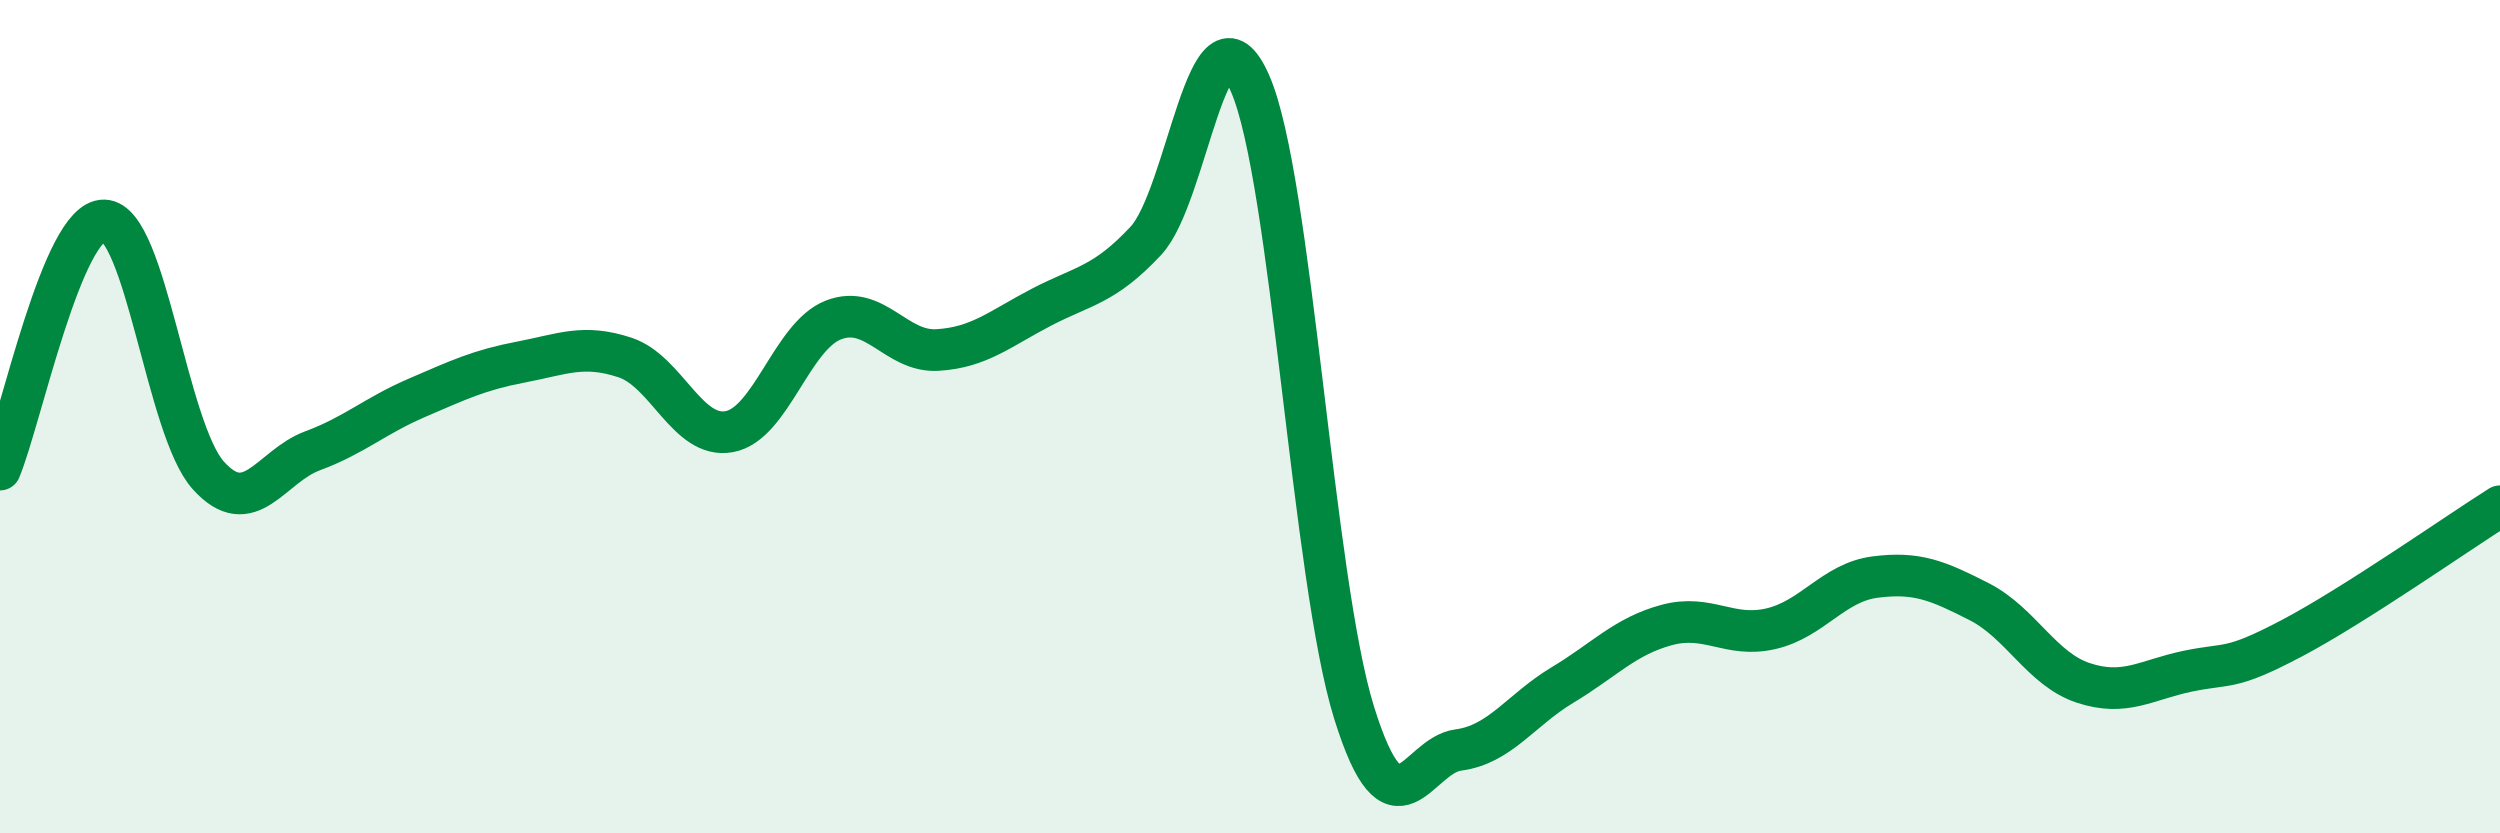
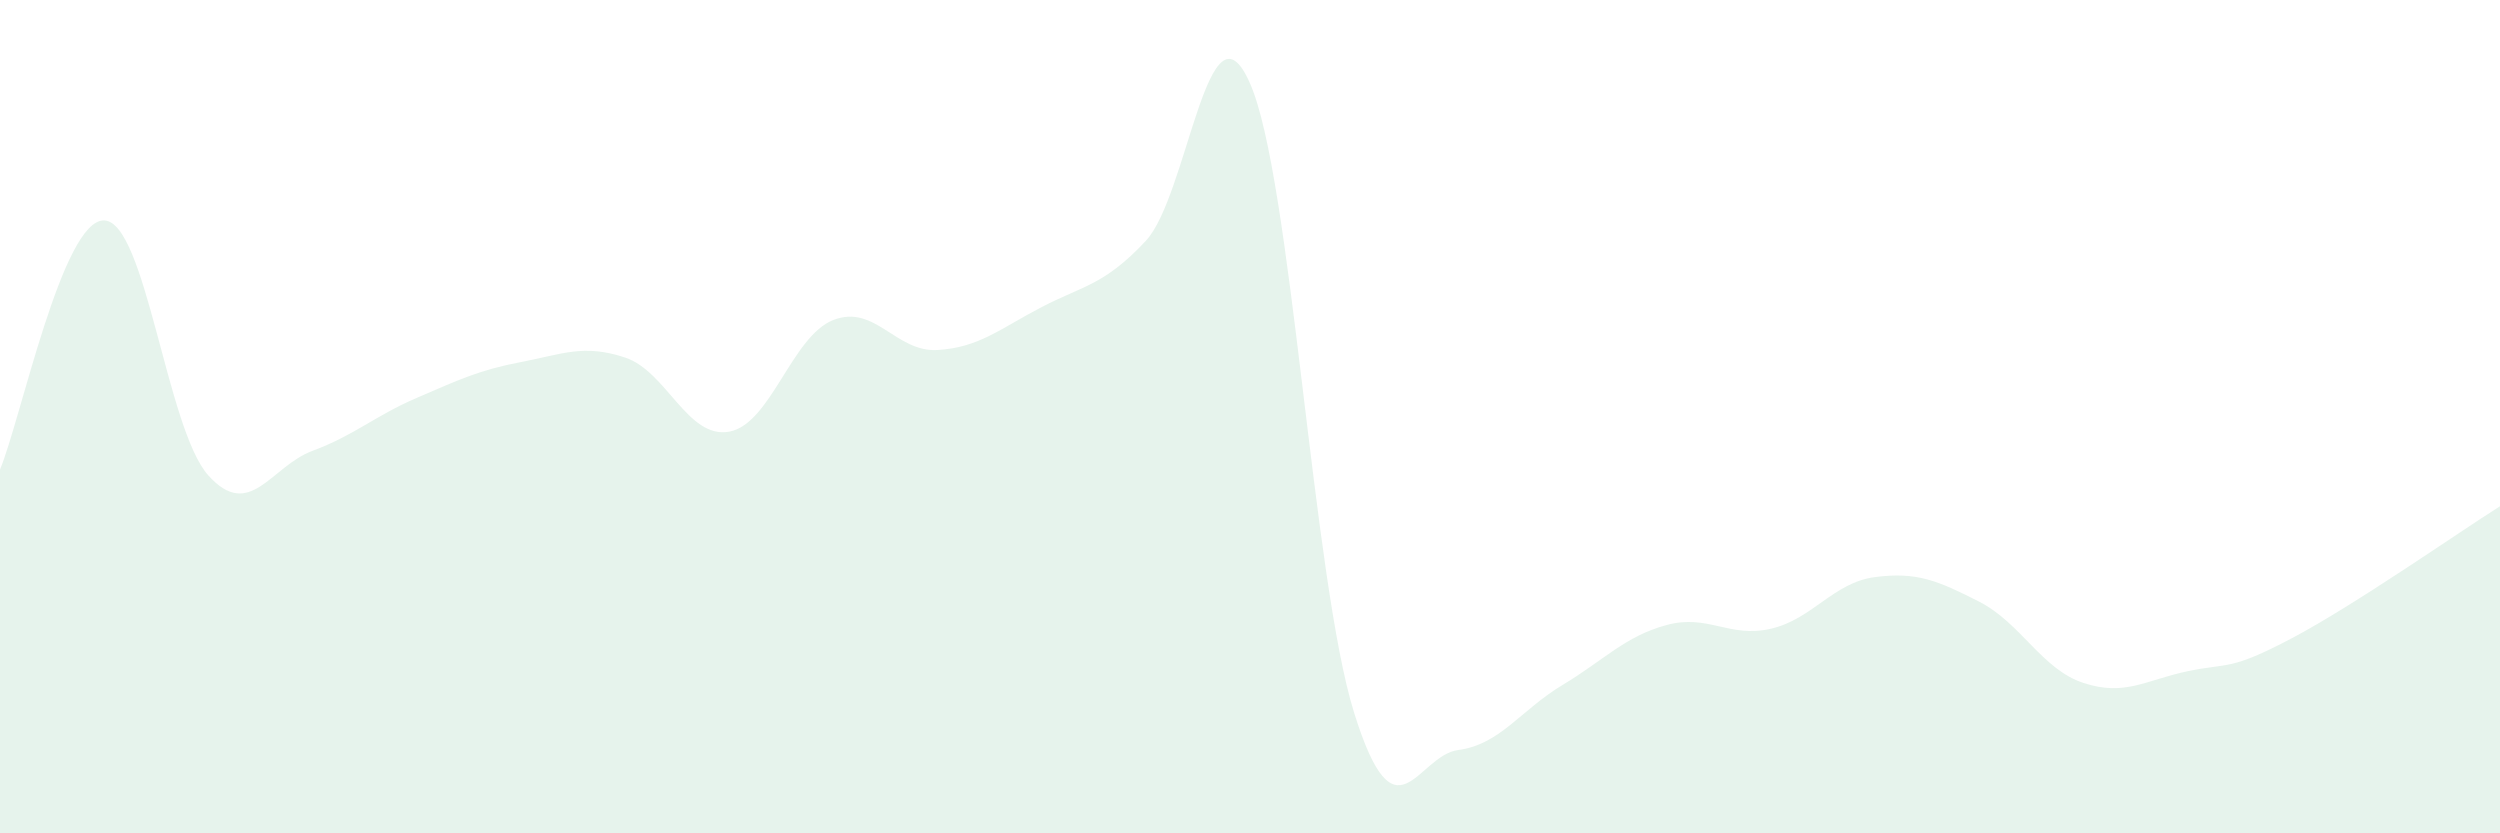
<svg xmlns="http://www.w3.org/2000/svg" width="60" height="20" viewBox="0 0 60 20">
  <path d="M 0,11.27 C 0.5,10.07 1.5,5.26 2.5,5.29 C 3.5,5.32 4,10.3 5,11.41 C 6,12.52 6.5,11.19 7.5,10.82 C 8.5,10.45 9,9.98 10,9.55 C 11,9.12 11.5,8.88 12.5,8.69 C 13.5,8.5 14,8.25 15,8.58 C 16,8.91 16.5,10.54 17.5,10.36 C 18.5,10.18 19,8.07 20,7.68 C 21,7.29 21.5,8.46 22.5,8.4 C 23.5,8.34 24,7.89 25,7.37 C 26,6.85 26.5,6.85 27.5,5.78 C 28.5,4.71 29,-0.27 30,2 C 31,4.27 31.5,13.91 32.5,17.11 C 33.5,20.31 34,18.13 35,18 C 36,17.87 36.5,17.04 37.5,16.44 C 38.5,15.84 39,15.27 40,15 C 41,14.73 41.5,15.32 42.5,15.09 C 43.5,14.86 44,13.98 45,13.85 C 46,13.72 46.5,13.93 47.5,14.44 C 48.5,14.95 49,16.06 50,16.39 C 51,16.72 51.5,16.32 52.5,16.11 C 53.5,15.9 53.5,16.11 55,15.32 C 56.5,14.53 59,12.78 60,12.15L60 20L0 20Z" fill="#008740" opacity="0.1" stroke-linecap="round" stroke-linejoin="round" />
-   <path d="M 0,11.27 C 0.5,10.07 1.5,5.26 2.5,5.29 C 3.5,5.32 4,10.3 5,11.41 C 6,12.52 6.5,11.19 7.5,10.82 C 8.5,10.45 9,9.98 10,9.55 C 11,9.12 11.5,8.88 12.5,8.69 C 13.5,8.5 14,8.25 15,8.58 C 16,8.91 16.5,10.54 17.5,10.36 C 18.5,10.18 19,8.07 20,7.68 C 21,7.29 21.5,8.46 22.5,8.4 C 23.5,8.34 24,7.89 25,7.37 C 26,6.85 26.5,6.85 27.5,5.78 C 28.5,4.71 29,-0.27 30,2 C 31,4.27 31.5,13.91 32.5,17.11 C 33.5,20.31 34,18.13 35,18 C 36,17.87 36.5,17.04 37.5,16.44 C 38.5,15.84 39,15.27 40,15 C 41,14.73 41.5,15.32 42.5,15.09 C 43.5,14.86 44,13.98 45,13.85 C 46,13.72 46.5,13.93 47.5,14.44 C 48.5,14.95 49,16.06 50,16.39 C 51,16.72 51.5,16.32 52.5,16.11 C 53.5,15.9 53.5,16.11 55,15.32 C 56.5,14.53 59,12.78 60,12.15" stroke="#008740" stroke-width="1" fill="none" stroke-linecap="round" stroke-linejoin="round" />
</svg>